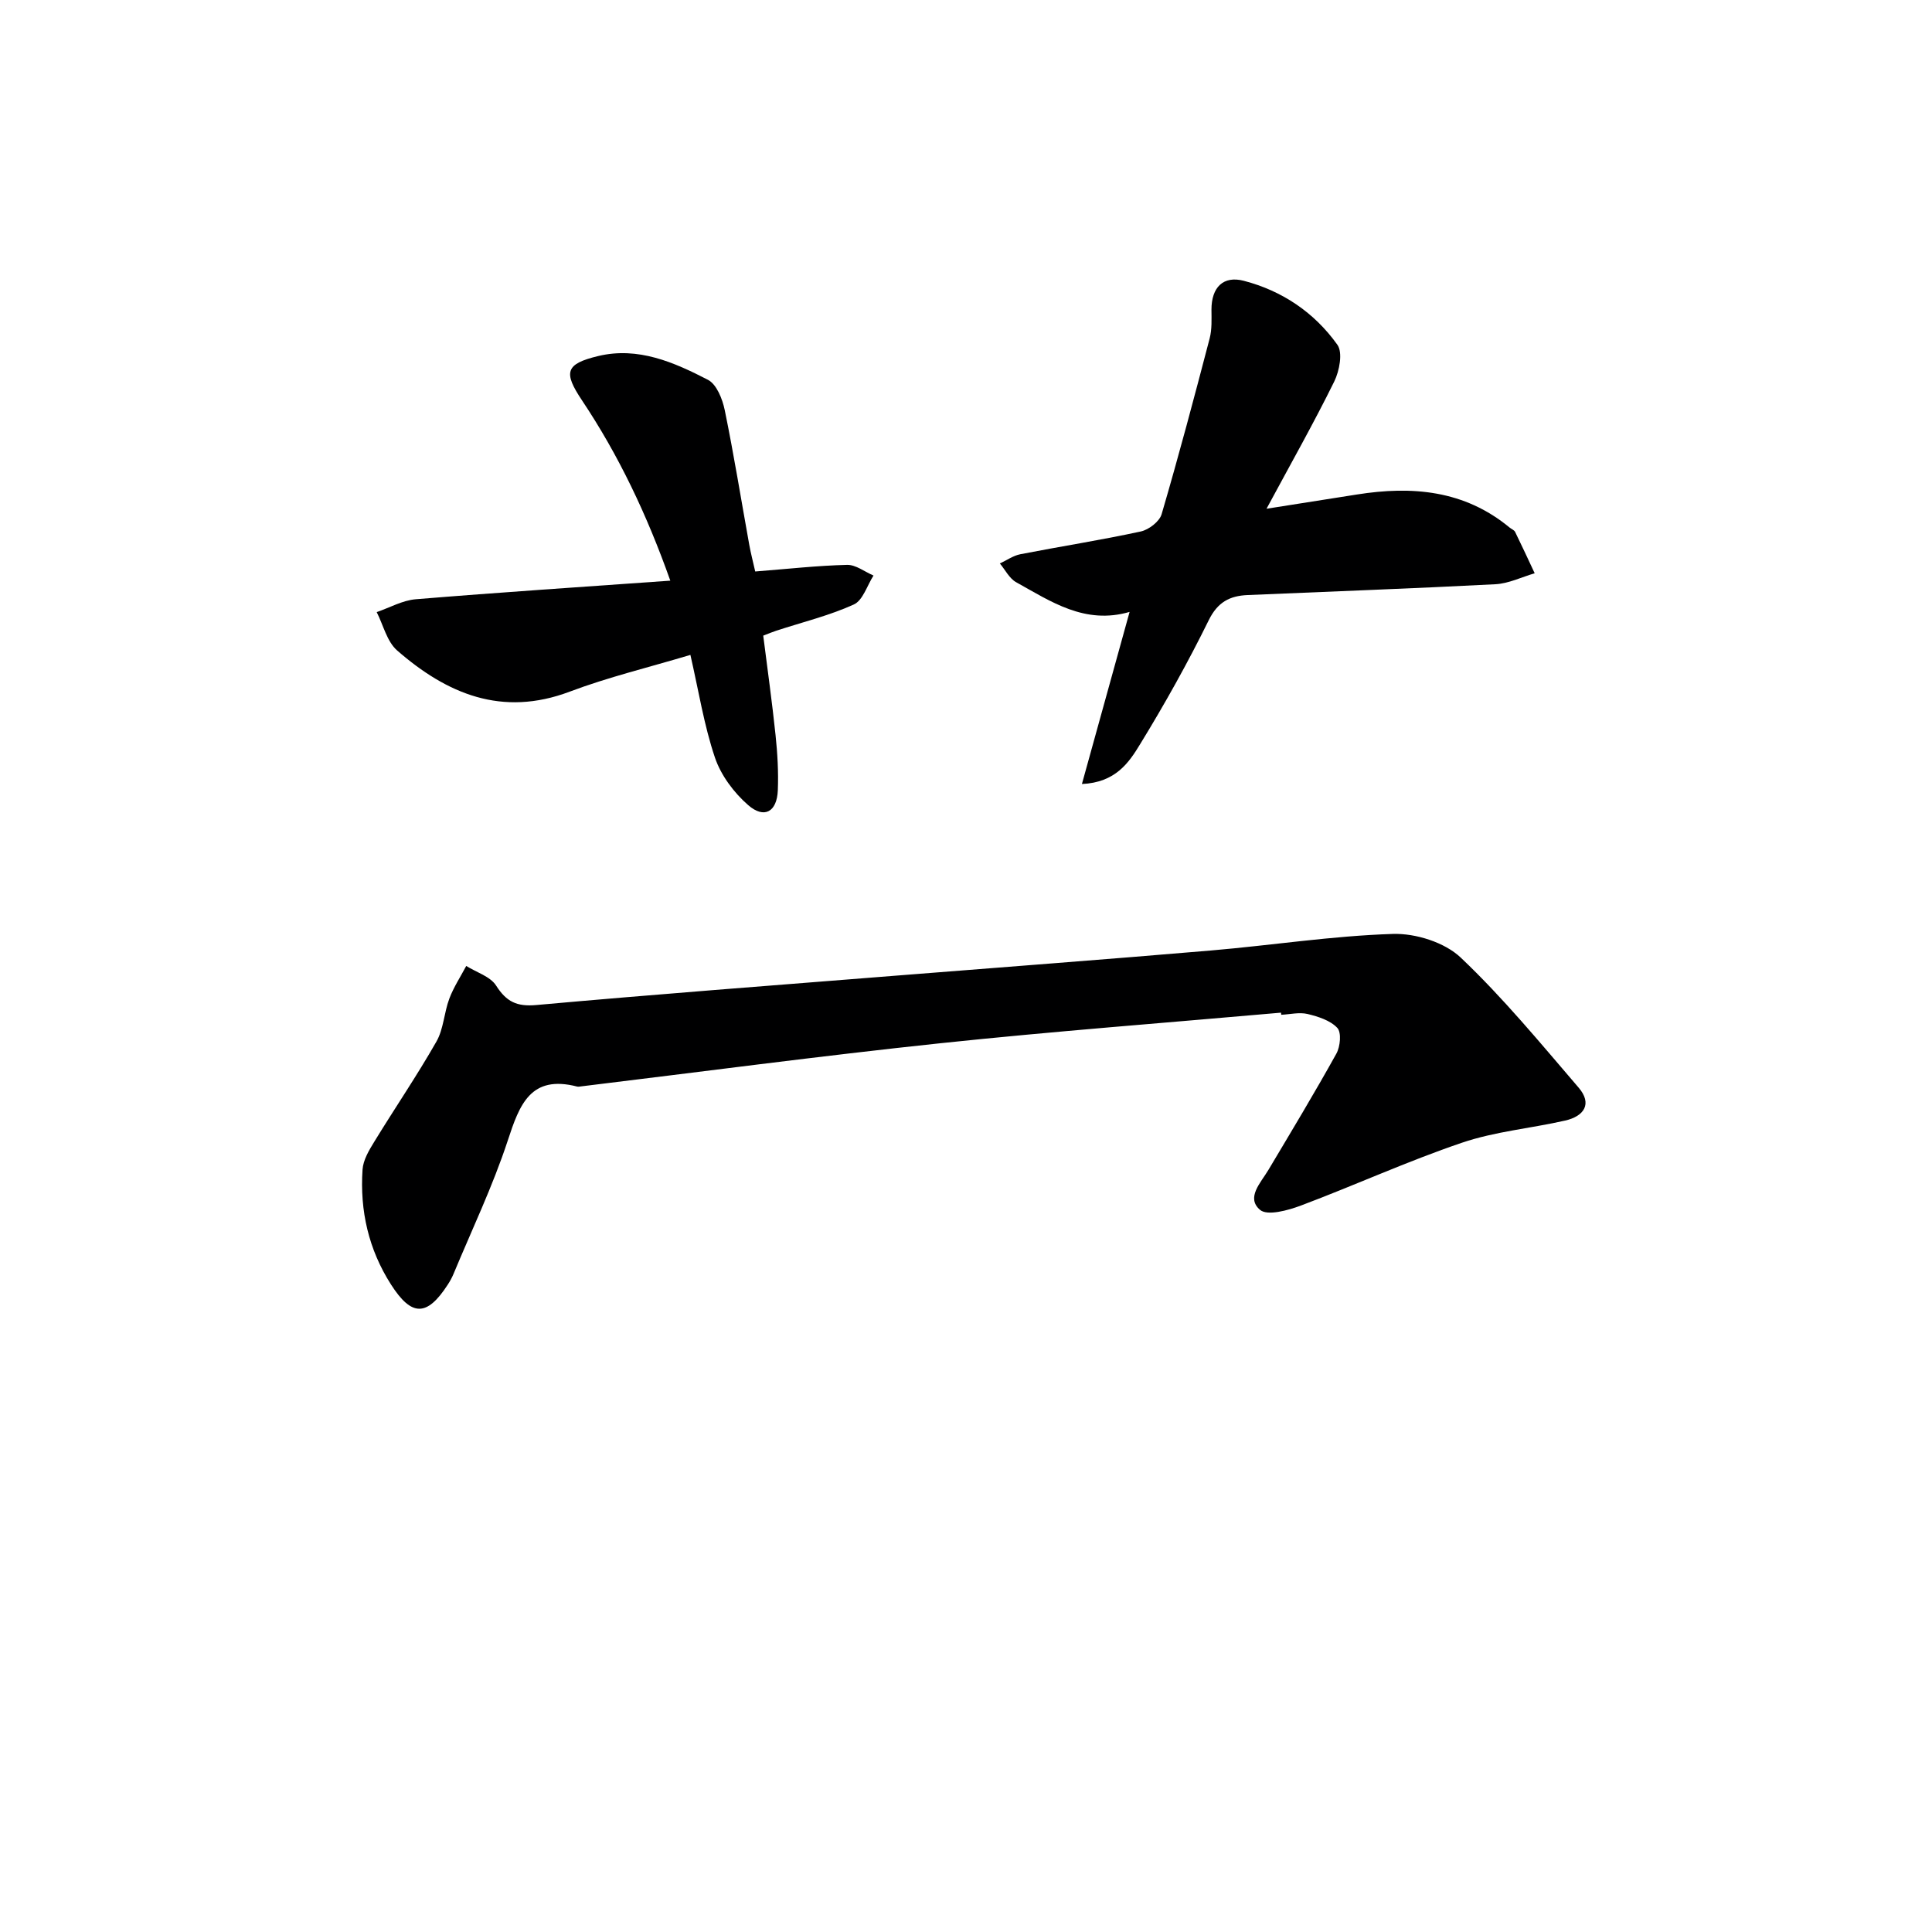
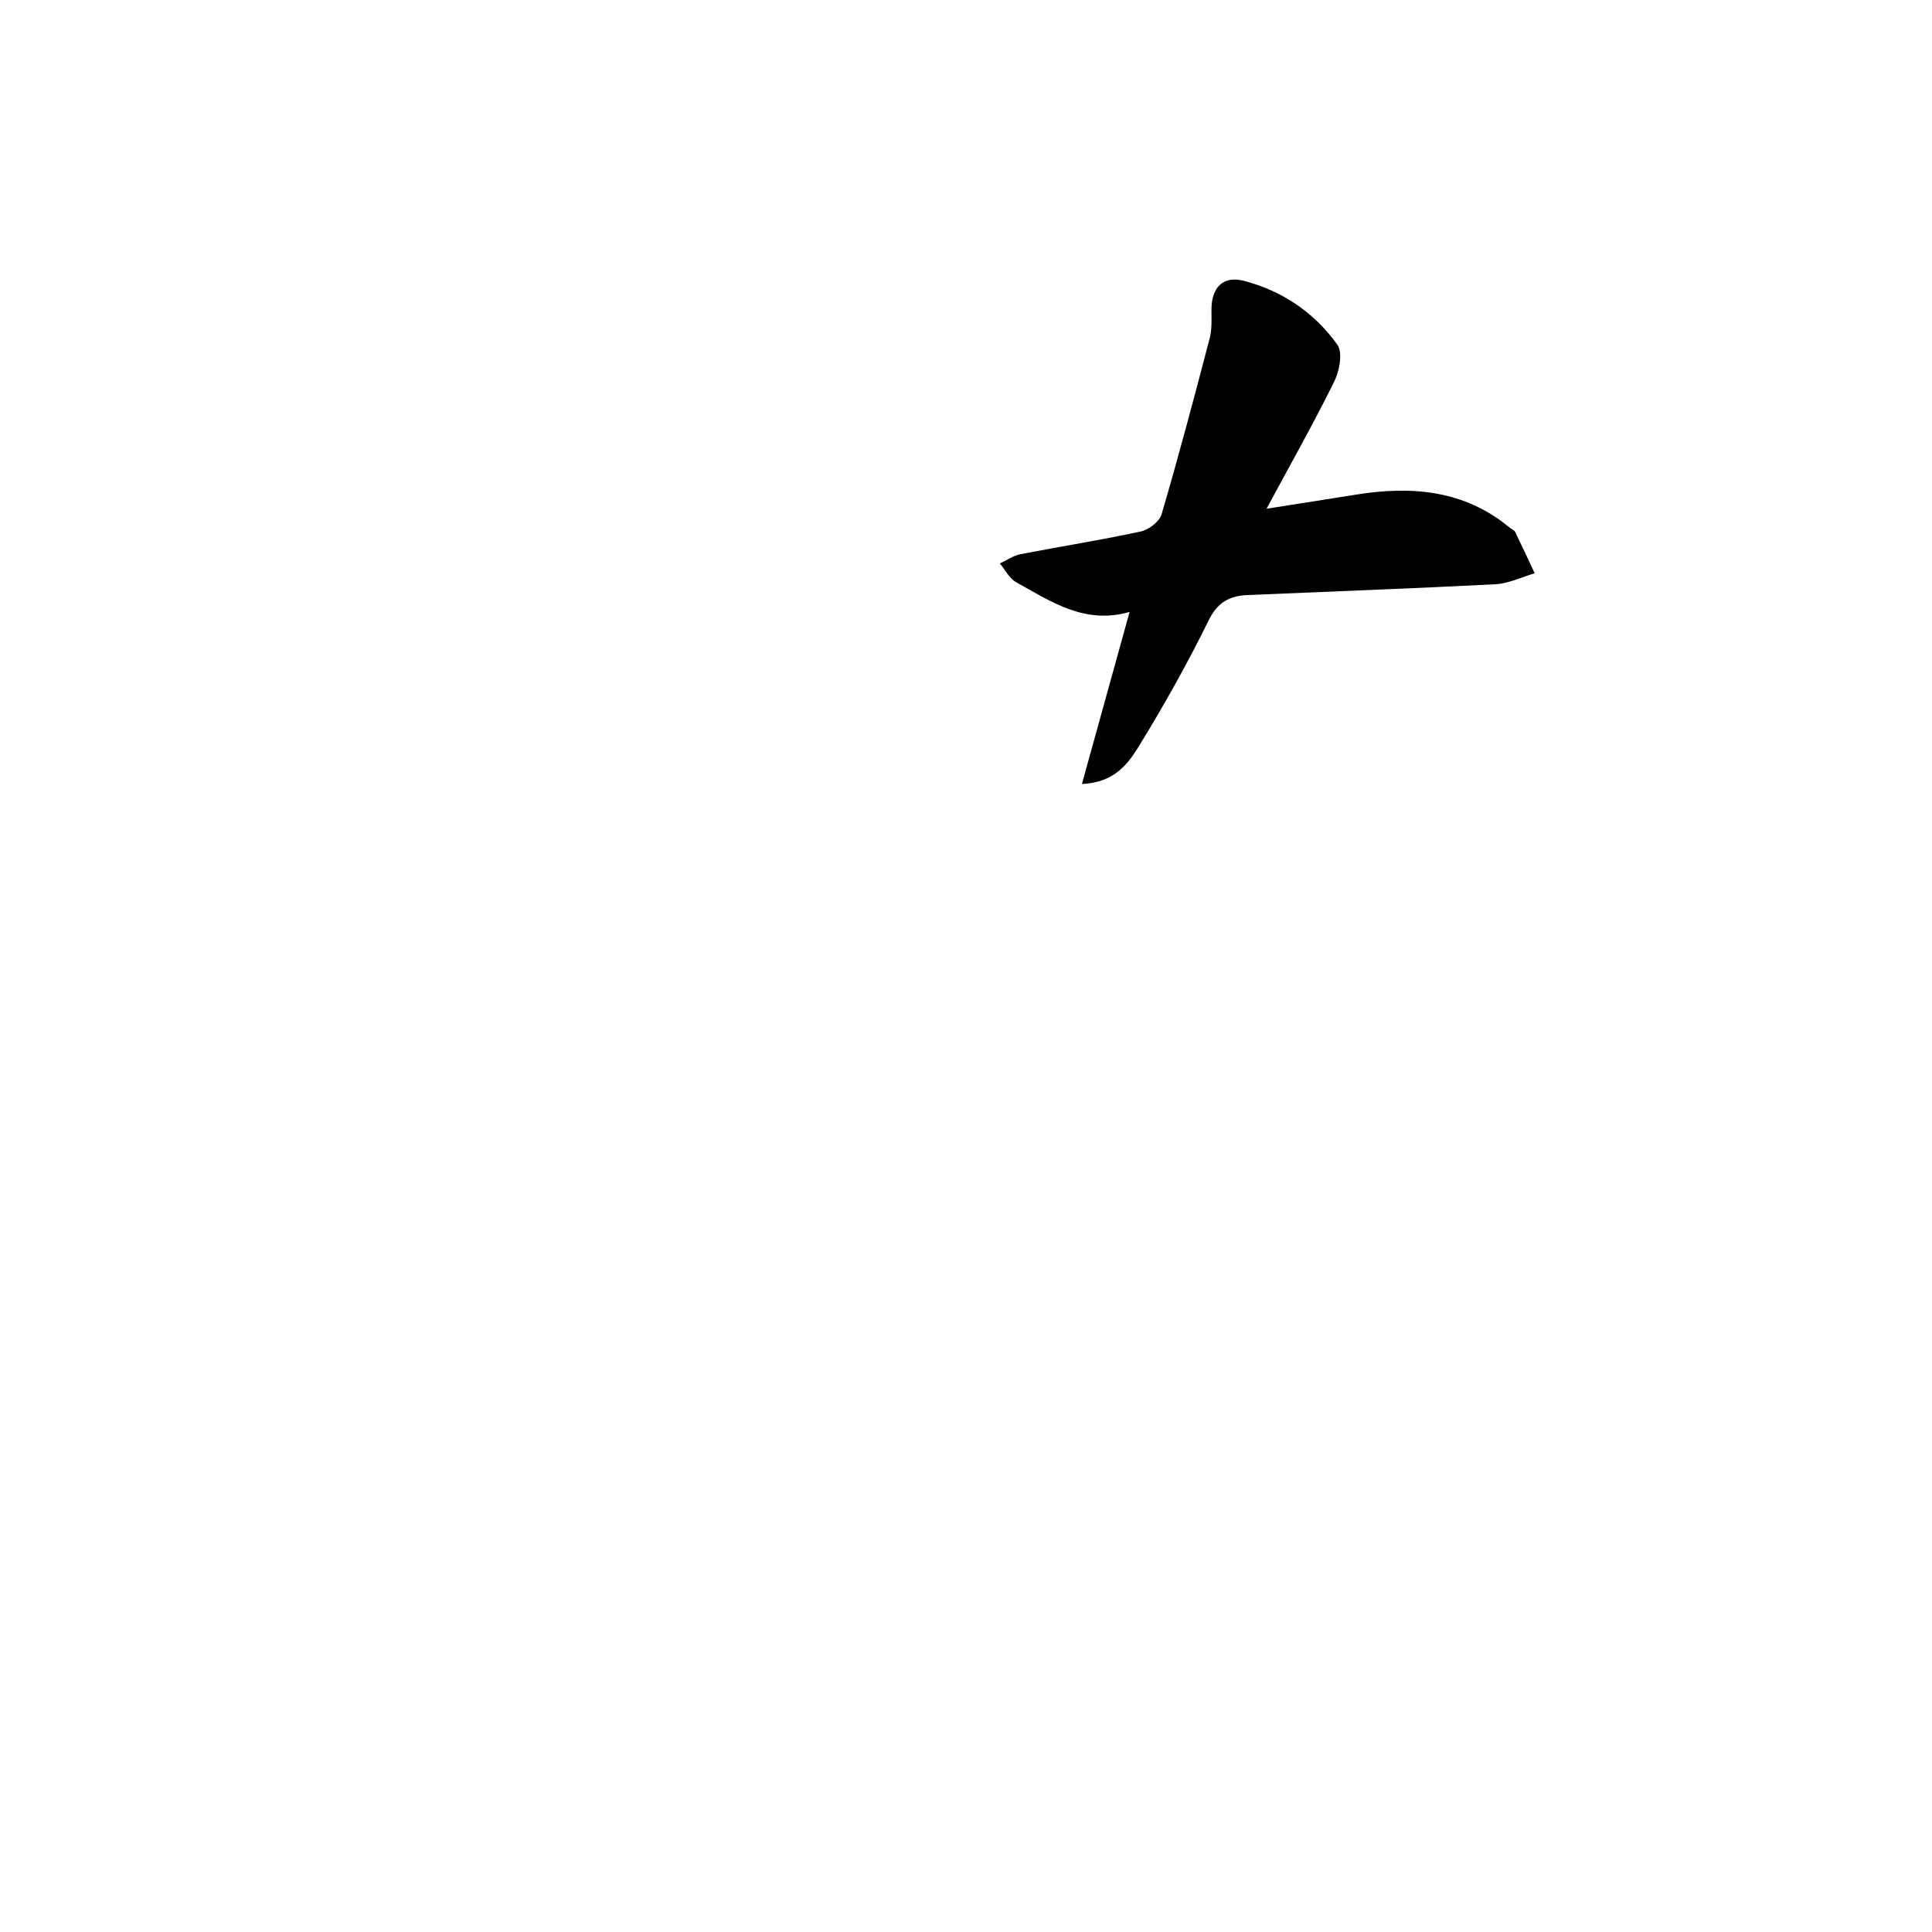
<svg xmlns="http://www.w3.org/2000/svg" enable-background="new 0 0 400 400" viewBox="0 0 400 400">
  <g fill="#000001">
-     <path d="m265.22 209.66c-23.51 2.08-47.04 3.85-70.51 6.33-24.93 2.64-49.79 5.95-74.68 8.97-.16.02-.34.05-.5.01-9.69-2.51-11.97 3.73-14.41 11.19-3.1 9.42-7.42 18.44-11.24 27.63-.32.76-.73 1.5-1.18 2.19-4.31 6.65-7.48 6.64-11.75-.04-4.64-7.26-6.46-15.28-5.89-23.78.13-1.99 1.35-4.03 2.45-5.81 4.24-6.93 8.83-13.66 12.85-20.71 1.49-2.62 1.58-6 2.67-8.89.89-2.36 2.31-4.52 3.5-6.76 2.11 1.32 4.97 2.17 6.18 4.06 2.13 3.34 4.27 4.4 8.34 4.03 24.66-2.22 49.35-4.09 74.04-6.05 21.87-1.74 43.75-3.38 65.61-5.24 12.57-1.07 25.09-3.03 37.68-3.43 4.71-.15 10.72 1.74 14.05 4.9 8.76 8.3 16.5 17.71 24.39 26.9 2.93 3.4 1.11 5.96-2.77 6.84-7.11 1.62-14.52 2.26-21.37 4.59-11.29 3.83-22.18 8.81-33.35 13.01-2.67 1-6.94 2.18-8.45.89-2.95-2.51.14-5.6 1.73-8.27 4.76-7.99 9.57-15.96 14.08-24.09.8-1.45 1.07-4.36.19-5.31-1.44-1.55-3.95-2.35-6.15-2.88-1.71-.41-3.63.07-5.46.16-.03-.14-.04-.29-.05-.44z" />
    <path d="m224 162.32c3.34-12.07 6.49-23.44 9.87-35.63-9.27 2.69-16.29-2.16-23.49-6.15-1.41-.78-2.26-2.56-3.37-3.88 1.41-.65 2.75-1.62 4.23-1.91 8.3-1.62 16.67-2.92 24.93-4.71 1.67-.36 3.88-2.05 4.33-3.58 3.54-12.07 6.77-24.24 9.95-36.41.49-1.89.38-3.96.37-5.95 0-4.6 2.43-7.08 6.71-5.96 7.97 2.08 14.62 6.59 19.36 13.24 1.15 1.61.43 5.4-.64 7.59-4.23 8.59-8.95 16.93-14.03 26.36 7.02-1.11 12.87-2.02 18.72-2.95 11.41-1.81 22.24-.9 31.59 6.83.38.32.96.52 1.16.92 1.39 2.83 2.71 5.7 4.05 8.56-2.71.79-5.39 2.13-8.14 2.27-17.09.89-34.2 1.5-51.31 2.24-3.65.16-6.17 1.43-8.02 5.18-4.32 8.78-9.11 17.36-14.23 25.71-2.31 3.81-5.09 7.92-12.04 8.23z" />
-     <path d="m156.36 118.32c6.76-.53 12.88-1.22 19.02-1.37 1.81-.04 3.65 1.43 5.47 2.21-1.33 2.07-2.2 5.15-4.09 6-5.11 2.31-10.65 3.66-16.01 5.41-.77.25-1.52.57-2.73 1.03.86 6.84 1.83 13.7 2.55 20.59.4 3.79.62 7.63.47 11.44-.18 4.46-2.81 5.96-6.14 3.06-2.95-2.57-5.64-6.17-6.88-9.84-2.26-6.69-3.36-13.76-5.08-21.26-8.64 2.59-17.01 4.6-24.99 7.61-14.02 5.29-25.41.46-35.73-8.53-2.11-1.84-2.86-5.25-4.23-7.94 2.69-.92 5.33-2.43 8.07-2.66 17.36-1.43 34.74-2.57 52.72-3.85-4.87-13.73-10.7-25.97-18.29-37.34-3.85-5.77-3.49-7.53 3.38-9.17 8.24-1.97 15.67 1.29 22.71 4.93 1.79.93 3 3.98 3.47 6.27 1.9 9.26 3.4 18.59 5.08 27.9.32 1.76.78 3.51 1.23 5.51z" />
  </g>
</svg>